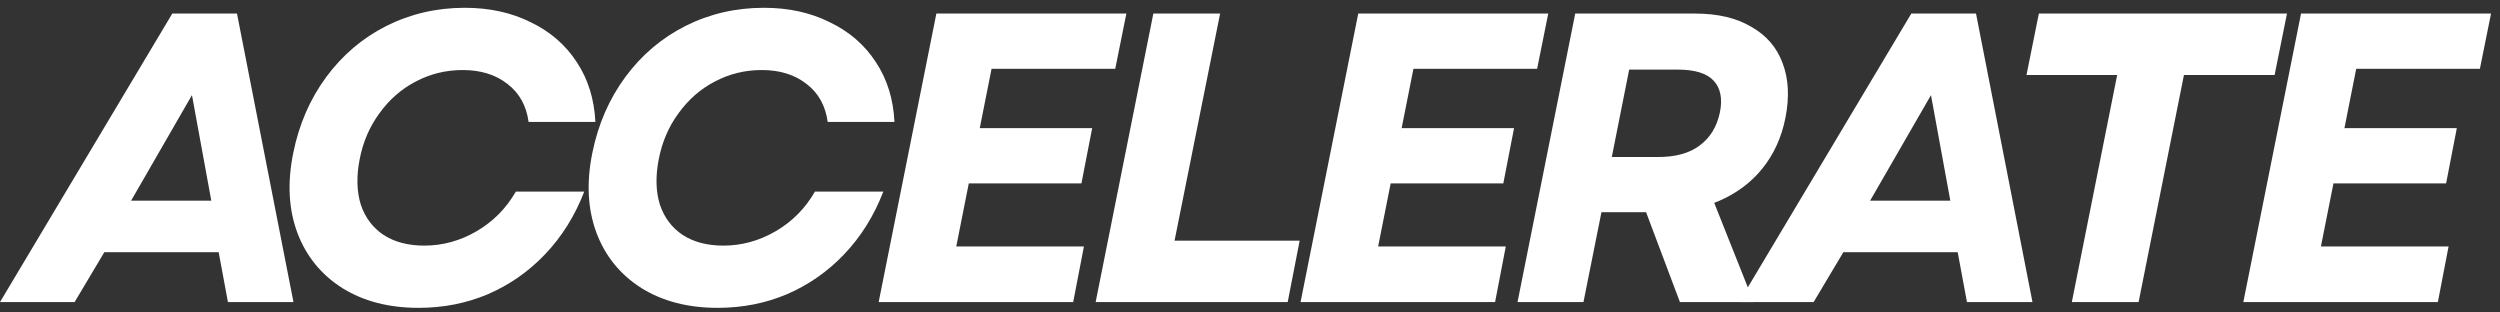
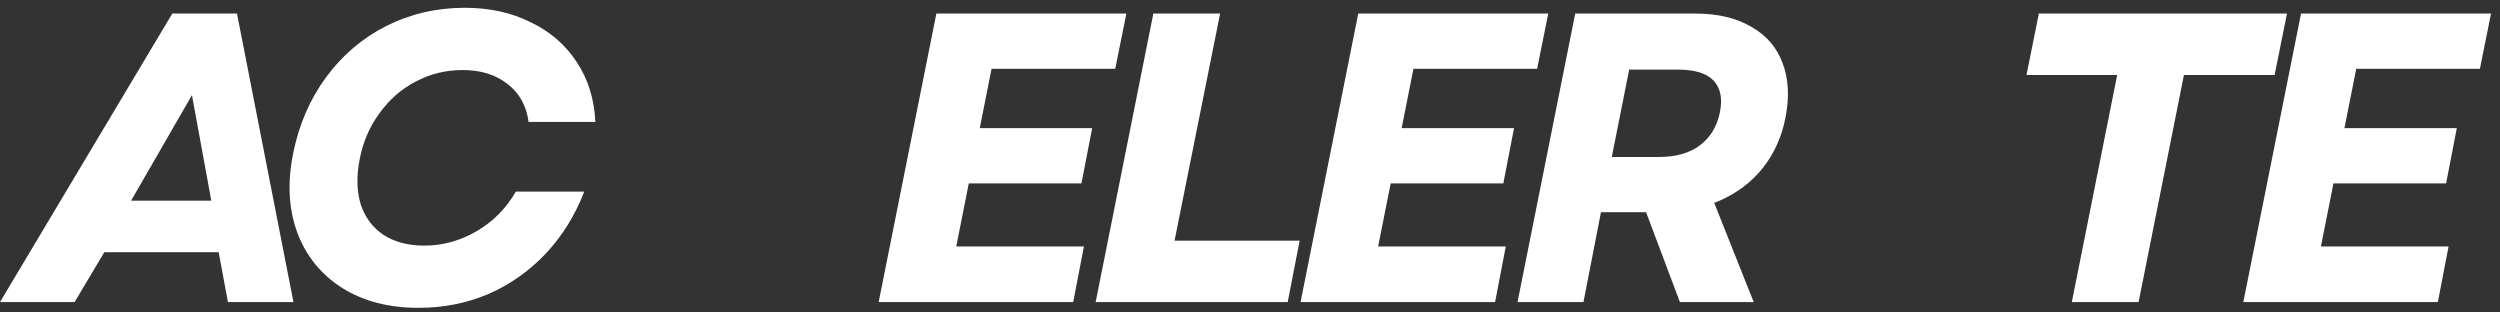
<svg xmlns="http://www.w3.org/2000/svg" width="232" height="29" viewBox="0 0 232 29" fill="none">
  <rect x="0" y="0" width="232" height="29" fill="#333333" stroke="none" />
  <g id="Chapter">
    <path d="M15.988 1.259H21.993L27.233 28.032H21.151L20.08 22.257L19.889 20.153L17.556 7.417H18.627L11.283 20.153L10.365 22.257L6.923 28.032H0L15.988 1.259ZM7.535 18.623H23.676L22.758 23.404H6.426L7.535 18.623Z" fill="white" />
    <path d="M38.842 28.568C36.088 28.568 33.73 27.956 31.766 26.732C29.803 25.483 28.413 23.774 27.597 21.607C26.781 19.414 26.654 16.941 27.215 14.187C27.75 11.535 28.77 9.189 30.274 7.149C31.779 5.109 33.64 3.528 35.859 2.406C38.103 1.284 40.525 0.723 43.126 0.723C45.421 0.723 47.461 1.169 49.246 2.062C51.056 2.929 52.484 4.165 53.529 5.772C54.575 7.353 55.149 9.202 55.251 11.318H49.054C48.85 9.814 48.2 8.641 47.104 7.799C46.007 6.932 44.618 6.499 42.935 6.499C41.379 6.499 39.926 6.856 38.574 7.57C37.248 8.258 36.127 9.24 35.209 10.515C34.291 11.764 33.679 13.192 33.373 14.799C33.067 16.38 33.105 17.782 33.487 19.006C33.895 20.204 34.596 21.135 35.591 21.798C36.611 22.461 37.873 22.793 39.378 22.793C41.086 22.793 42.705 22.346 44.235 21.454C45.765 20.561 46.976 19.337 47.869 17.782H54.218C53.351 20.026 52.14 21.964 50.584 23.596C49.054 25.202 47.282 26.439 45.268 27.306C43.279 28.147 41.137 28.568 38.842 28.568Z" fill="white" />
-     <path d="M66.598 28.568C63.844 28.568 61.485 27.956 59.522 26.732C57.558 25.483 56.169 23.774 55.353 21.607C54.537 19.414 54.409 16.941 54.97 14.187C55.506 11.535 56.526 9.189 58.03 7.149C59.534 5.109 61.396 3.528 63.614 2.406C65.858 1.284 68.281 0.723 70.881 0.723C73.176 0.723 75.216 1.169 77.001 2.062C78.812 2.929 80.24 4.165 81.285 5.772C82.33 7.353 82.904 9.202 83.006 11.318H76.81C76.606 9.814 75.956 8.641 74.859 7.799C73.763 6.932 72.373 6.499 70.69 6.499C69.135 6.499 67.681 6.856 66.33 7.57C65.004 8.258 63.882 9.24 62.964 10.515C62.046 11.764 61.434 13.192 61.128 14.799C60.822 16.38 60.86 17.782 61.243 19.006C61.651 20.204 62.352 21.135 63.346 21.798C64.366 22.461 65.629 22.793 67.133 22.793C68.841 22.793 70.461 22.346 71.991 21.454C73.52 20.561 74.732 19.337 75.624 17.782H81.973C81.106 20.026 79.895 21.964 78.34 23.596C76.81 25.202 75.038 26.439 73.023 27.306C71.034 28.147 68.892 28.568 66.598 28.568Z" fill="white" />
    <path d="M86.895 1.259H104.527L103.494 6.384H88.616L92.67 3.095L88.08 26.197L85.365 22.869H100.588L99.593 28.032H81.54L86.895 1.259ZM88.119 11.892H101.353L100.358 17.017H87.124L88.119 11.892Z" fill="white" />
    <path d="M107.03 1.259H113.227L108.484 24.896L106.418 22.334H120.608L119.499 28.032H101.676L107.03 1.259Z" fill="white" />
    <path d="M126.045 1.259H143.678L142.645 6.384H127.767L131.821 3.095L127.231 26.197L124.515 22.869H139.738L138.744 28.032H120.691L126.045 1.259ZM127.269 11.892H140.503L139.509 17.017H126.275L127.269 11.892Z" fill="white" />
-     <path d="M146.181 1.259H157.311C159.402 1.259 161.136 1.667 162.513 2.483C163.916 3.273 164.885 4.395 165.42 5.848C165.981 7.302 166.07 8.998 165.688 10.935C165.331 12.746 164.617 14.314 163.546 15.64C162.5 16.941 161.149 17.948 159.492 18.662C157.86 19.35 155.998 19.694 153.907 19.694H146.411L147.367 14.569H153.907C155.514 14.569 156.789 14.212 157.732 13.498C158.701 12.784 159.326 11.764 159.606 10.438C159.861 9.163 159.67 8.182 159.033 7.493C158.395 6.805 157.286 6.46 155.705 6.46H148.591L151.689 3.936L149.203 16.443L149.05 17.514L146.946 28.032H140.826L146.181 1.259ZM152.339 18.585L158.268 16.788L162.743 28.032H155.896L152.339 18.585Z" fill="white" />
-     <path d="M177.369 1.259H183.374L188.614 28.032H182.533L181.462 22.257L181.27 20.153L178.937 7.417H180.008L172.664 20.153L171.747 22.257L168.304 28.032H161.381L177.369 1.259ZM168.916 18.623H185.057L184.139 23.404H167.807L168.916 18.623Z" fill="white" />
+     <path d="M146.181 1.259H157.311C159.402 1.259 161.136 1.667 162.513 2.483C163.916 3.273 164.885 4.395 165.42 5.848C165.981 7.302 166.07 8.998 165.688 10.935C165.331 12.746 164.617 14.314 163.546 15.64C162.5 16.941 161.149 17.948 159.492 18.662C157.86 19.35 155.998 19.694 153.907 19.694H146.411L147.367 14.569H153.907C155.514 14.569 156.789 14.212 157.732 13.498C158.701 12.784 159.326 11.764 159.606 10.438C159.861 9.163 159.67 8.182 159.033 7.493C158.395 6.805 157.286 6.46 155.705 6.46H148.591L151.689 3.936L149.203 16.443L146.946 28.032H140.826L146.181 1.259ZM152.339 18.585L158.268 16.788L162.743 28.032H155.896L152.339 18.585Z" fill="white" />
    <path d="M197.162 3.515H203.358L198.462 28.032H192.266L197.162 3.515ZM189.206 1.259H212.232L211.084 6.958H188.059L189.206 1.259Z" fill="white" />
    <path d="M213.536 1.259H231.168L230.135 6.384H215.257L219.311 3.095L214.721 26.197L212.006 22.869H227.228L226.234 28.032H208.181L213.536 1.259ZM214.76 11.892H227.993L226.999 17.017H213.765L214.76 11.892Z" fill="white" />
  </g>
</svg>